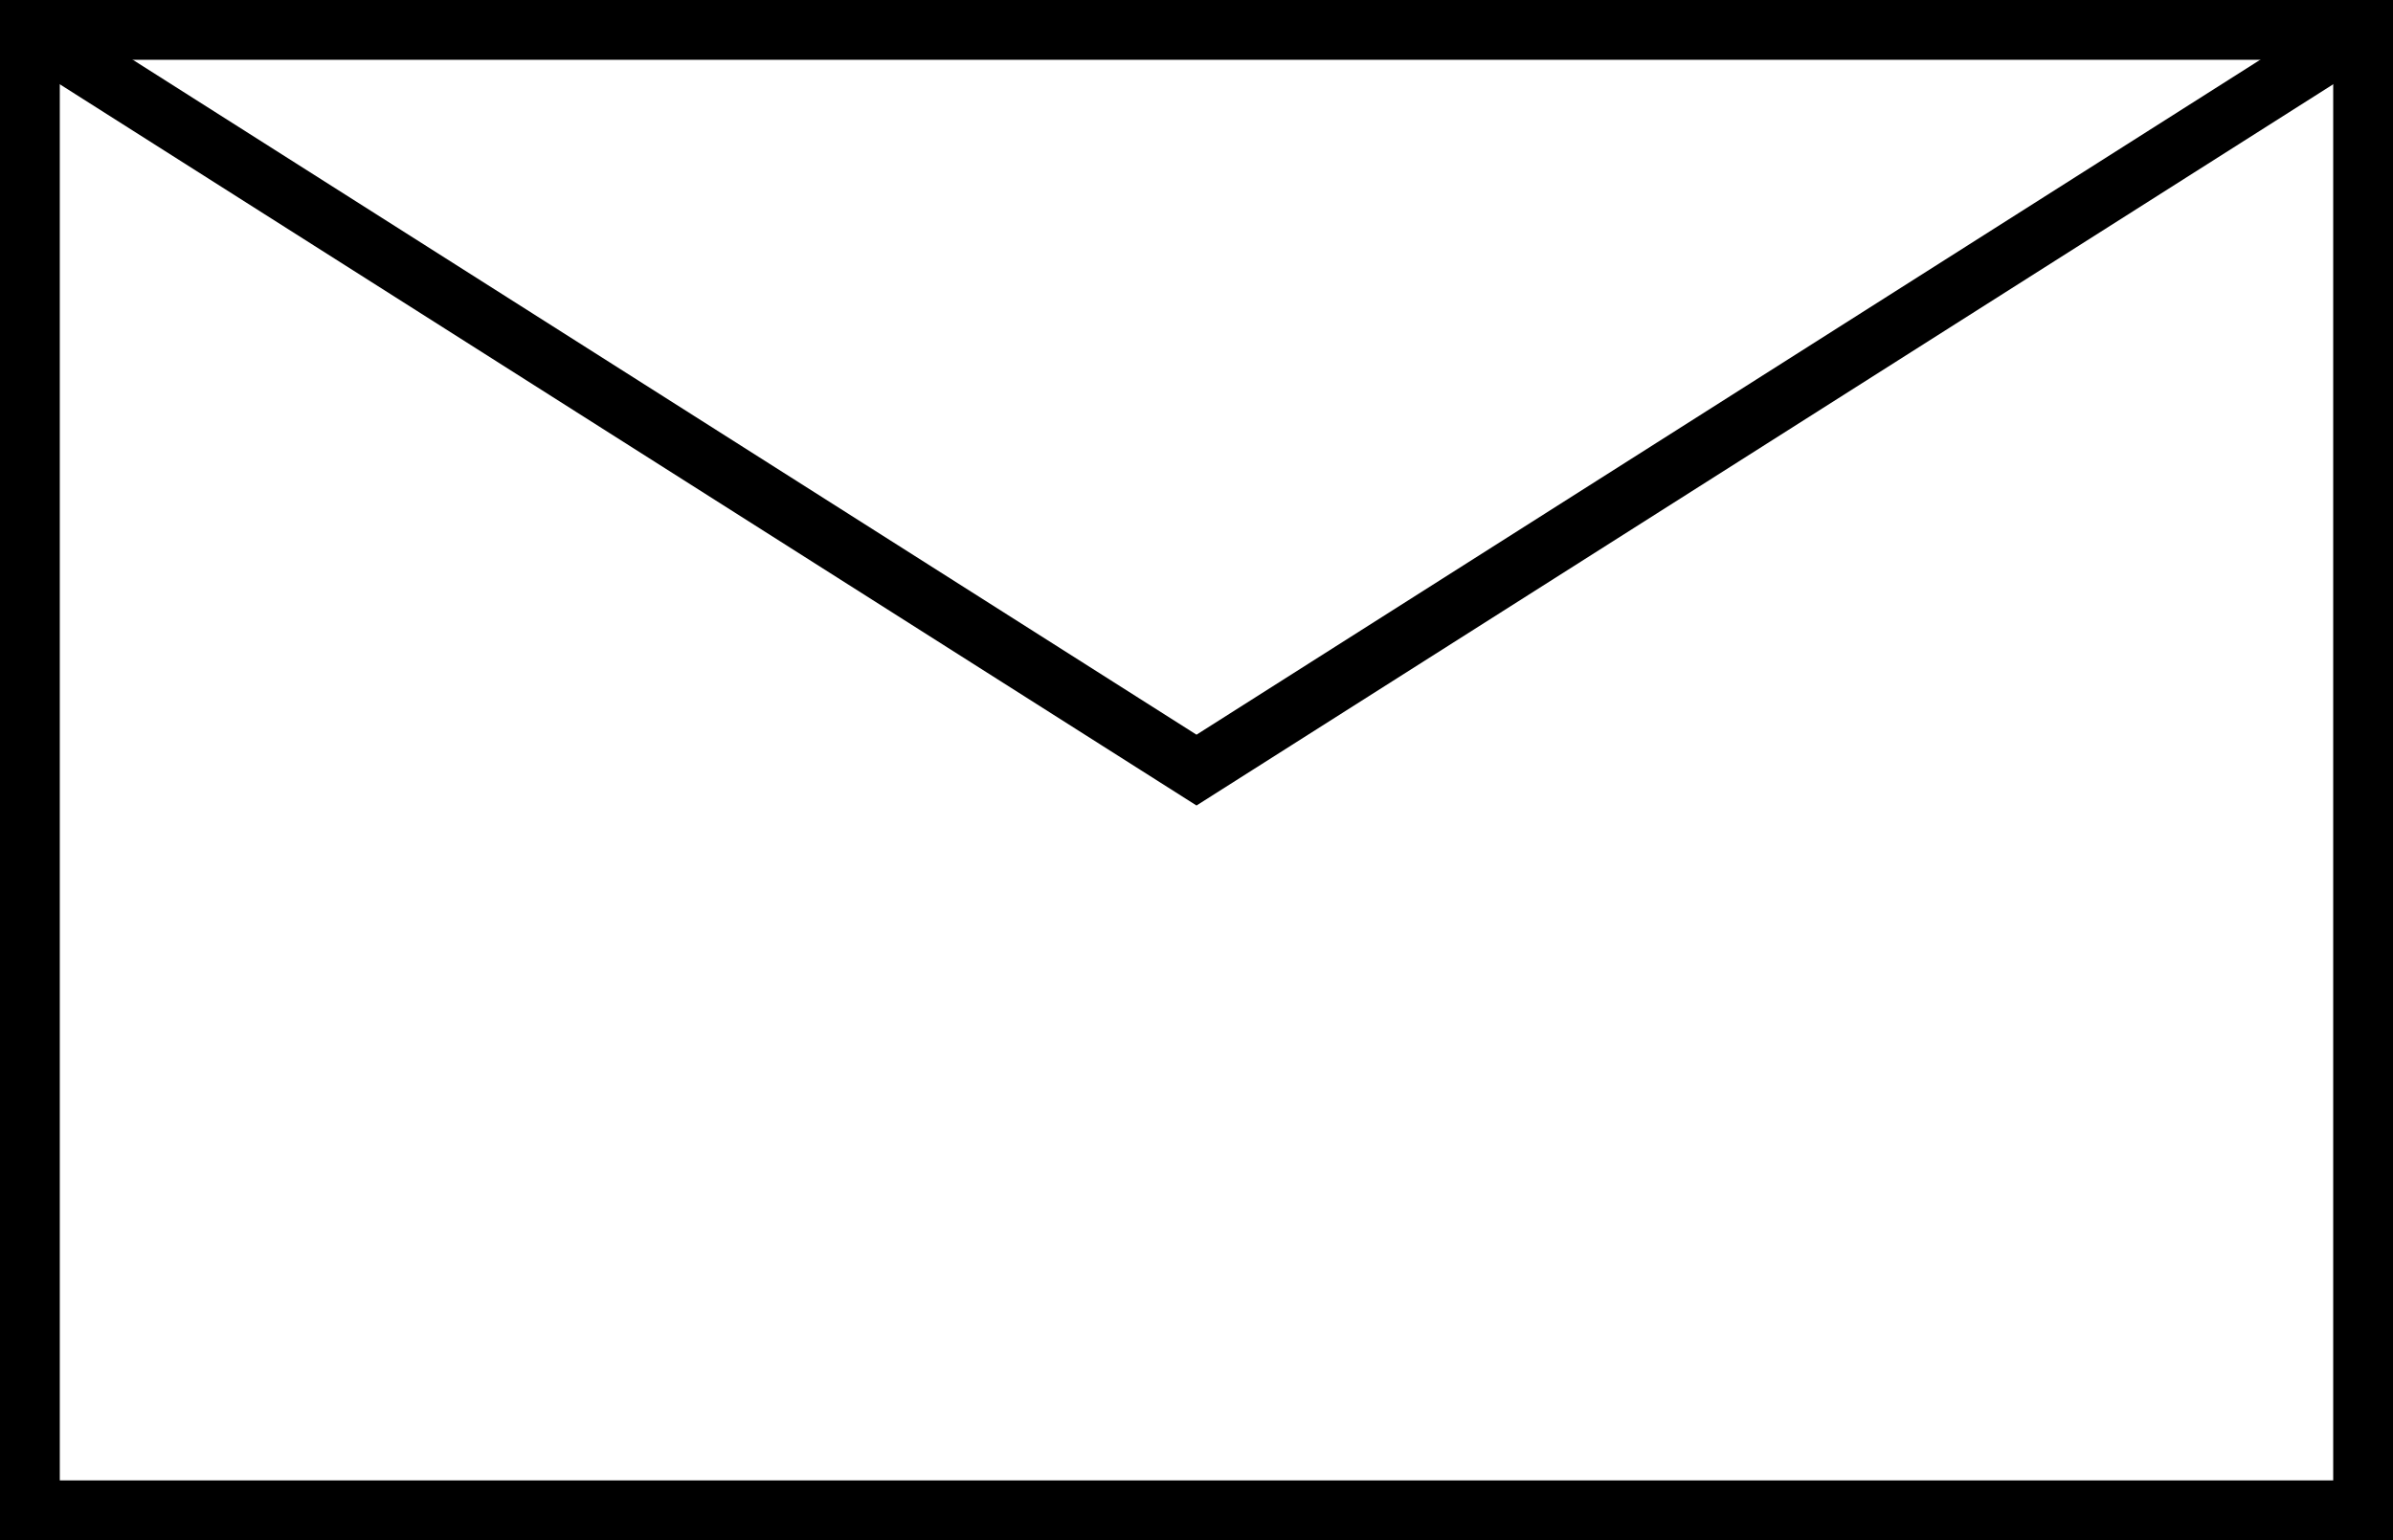
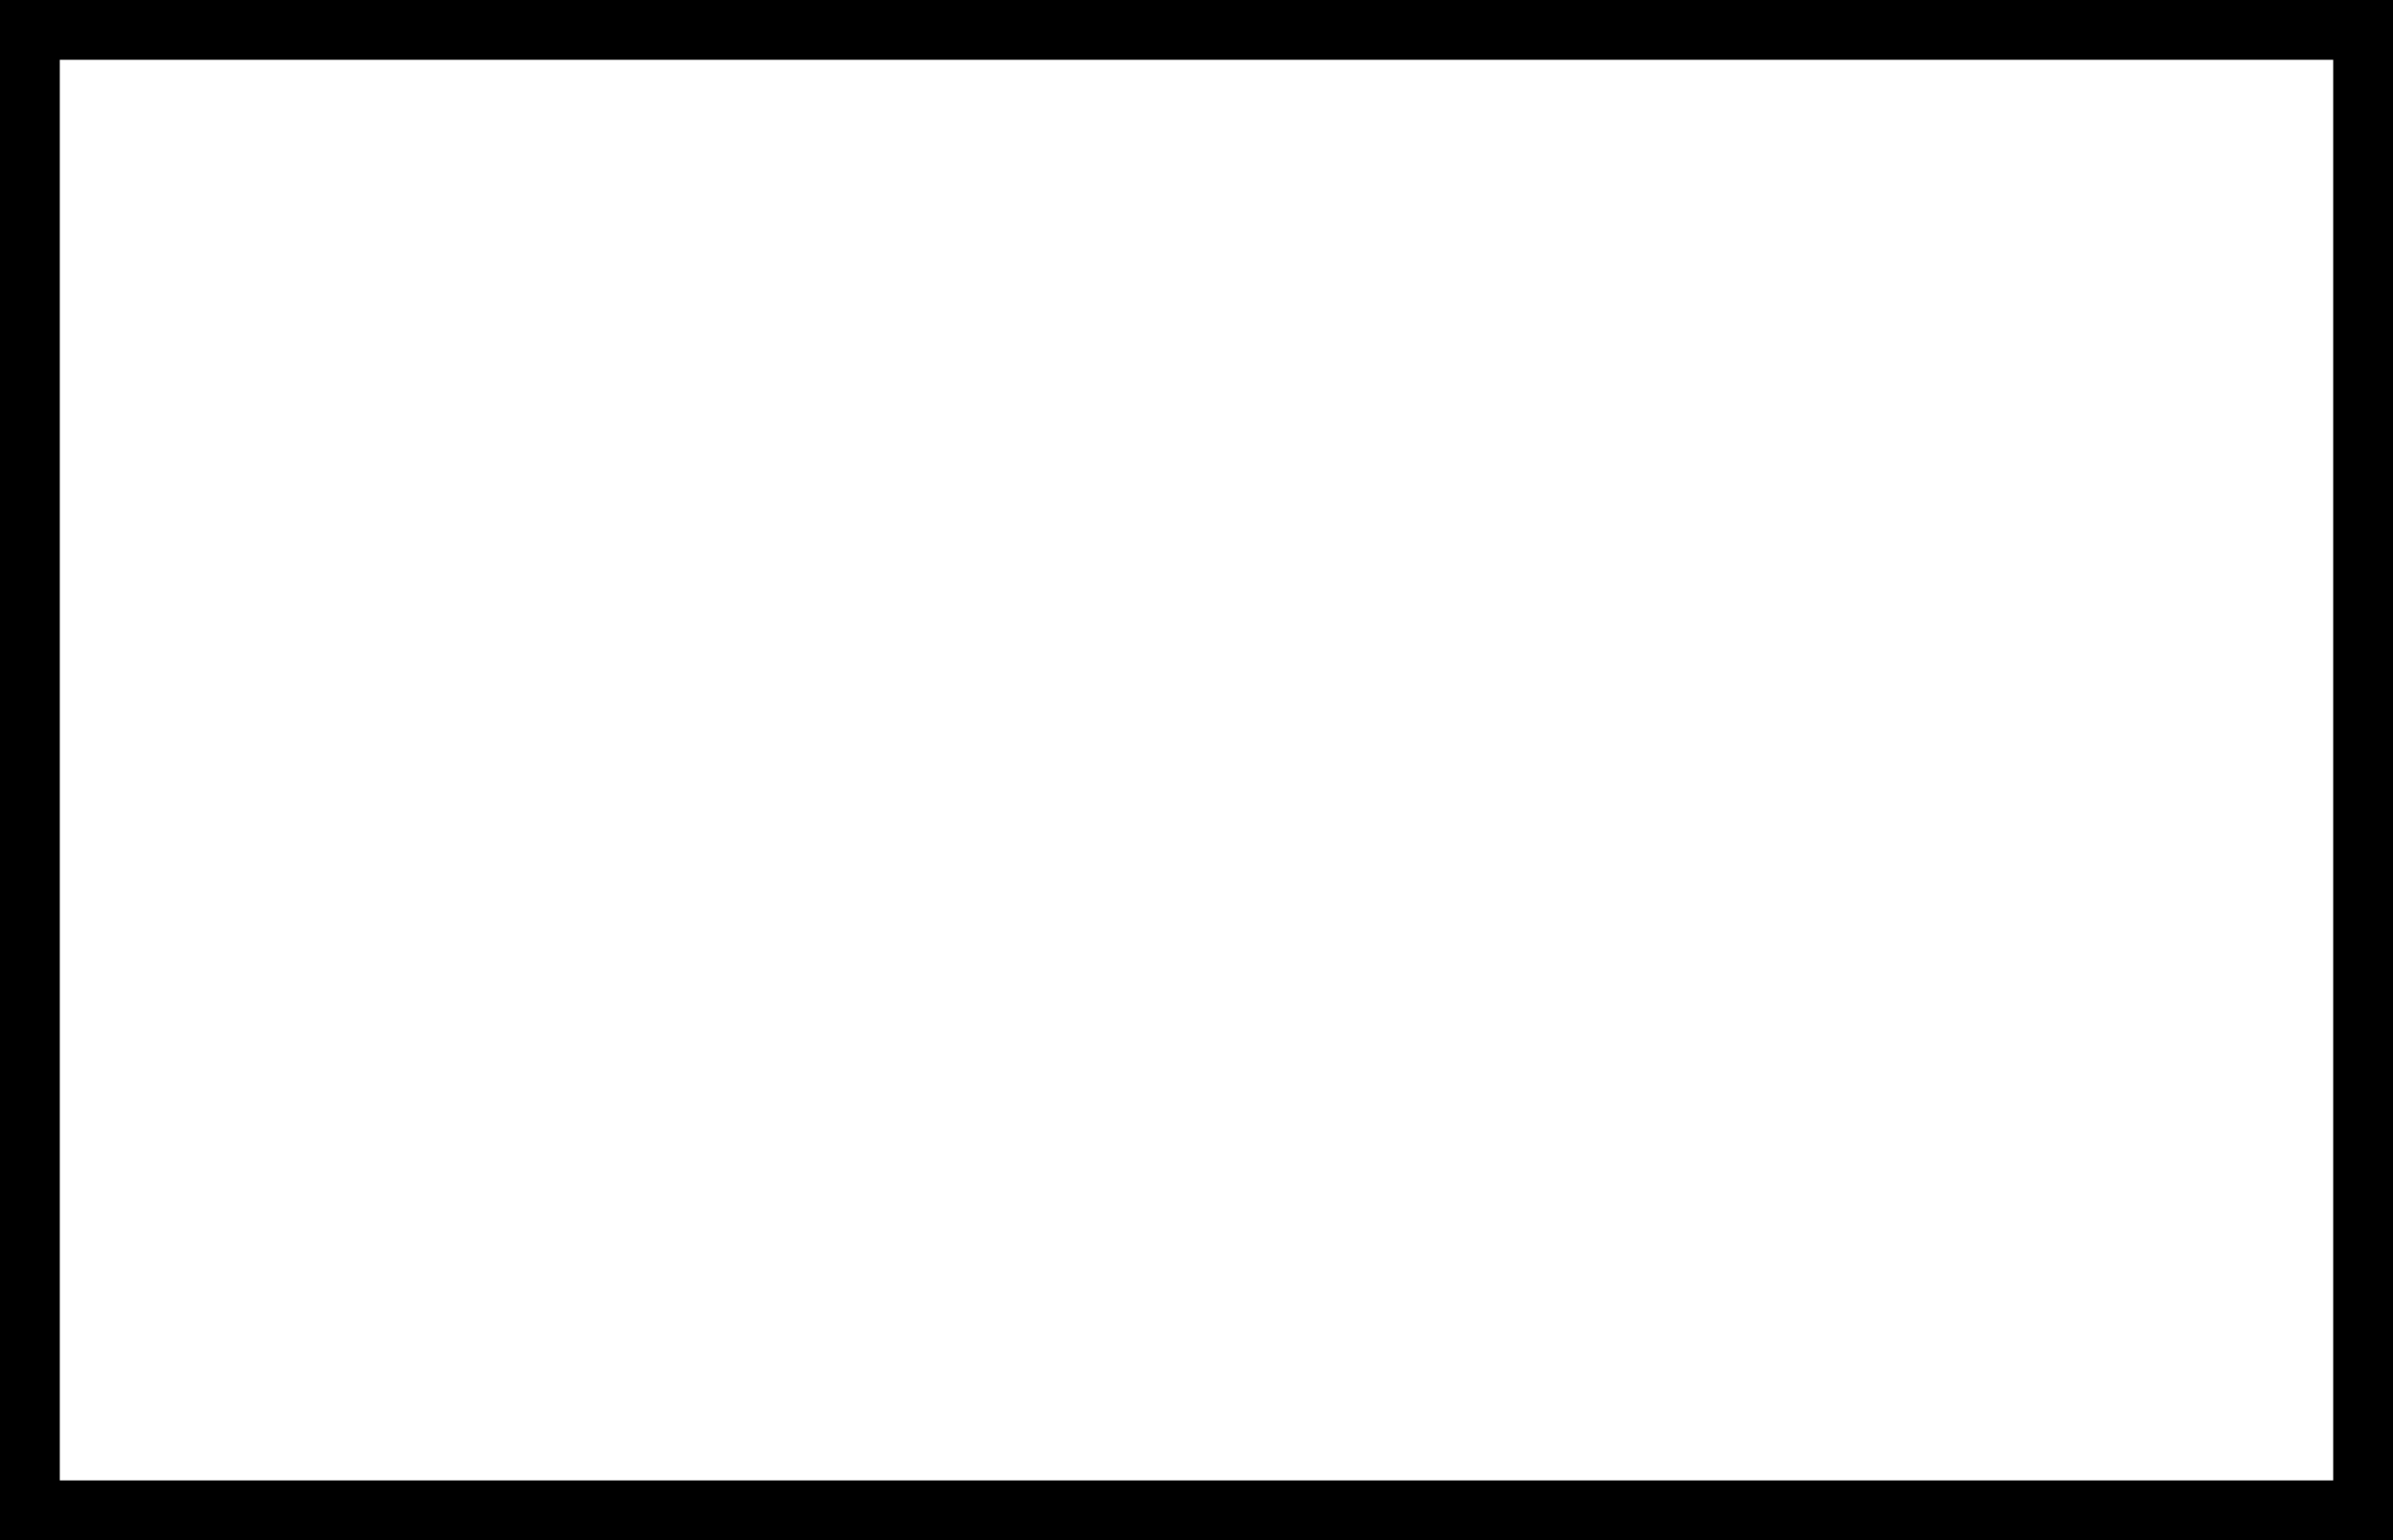
<svg xmlns="http://www.w3.org/2000/svg" id="_レイヤー_2" viewBox="0 0 40.02 25.76">
  <defs>
    <style>.cls-1{fill:none;stroke:#000;stroke-miterlimit:10;}</style>
  </defs>
  <g id="_レイヤー_1-2">
    <g id="_グループ_2">
      <rect id="_長方形_2" class="cls-1" x=".5" y=".5" width="39.02" height="24.76" />
-       <path id="_パス_13" class="cls-1" d="M.5.5l19.51,12.38L39.52.5" />
    </g>
  </g>
</svg>